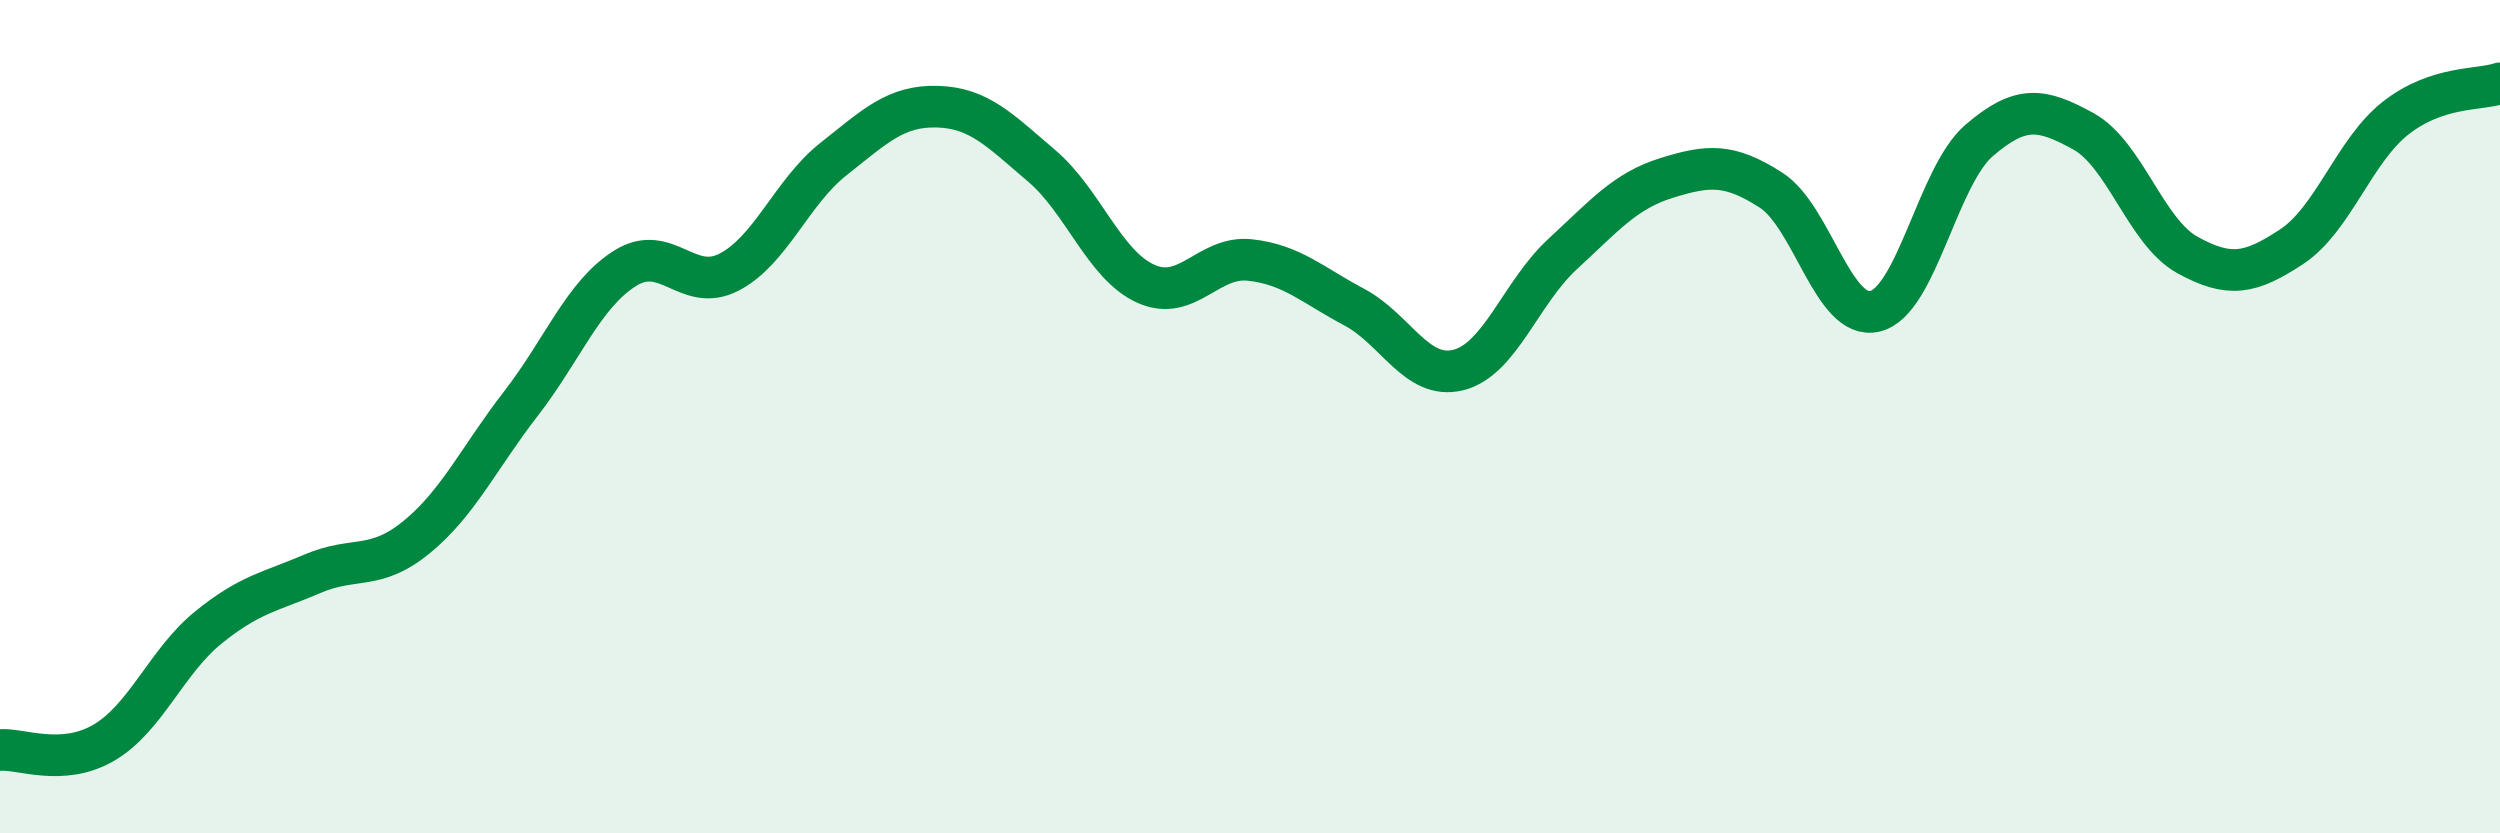
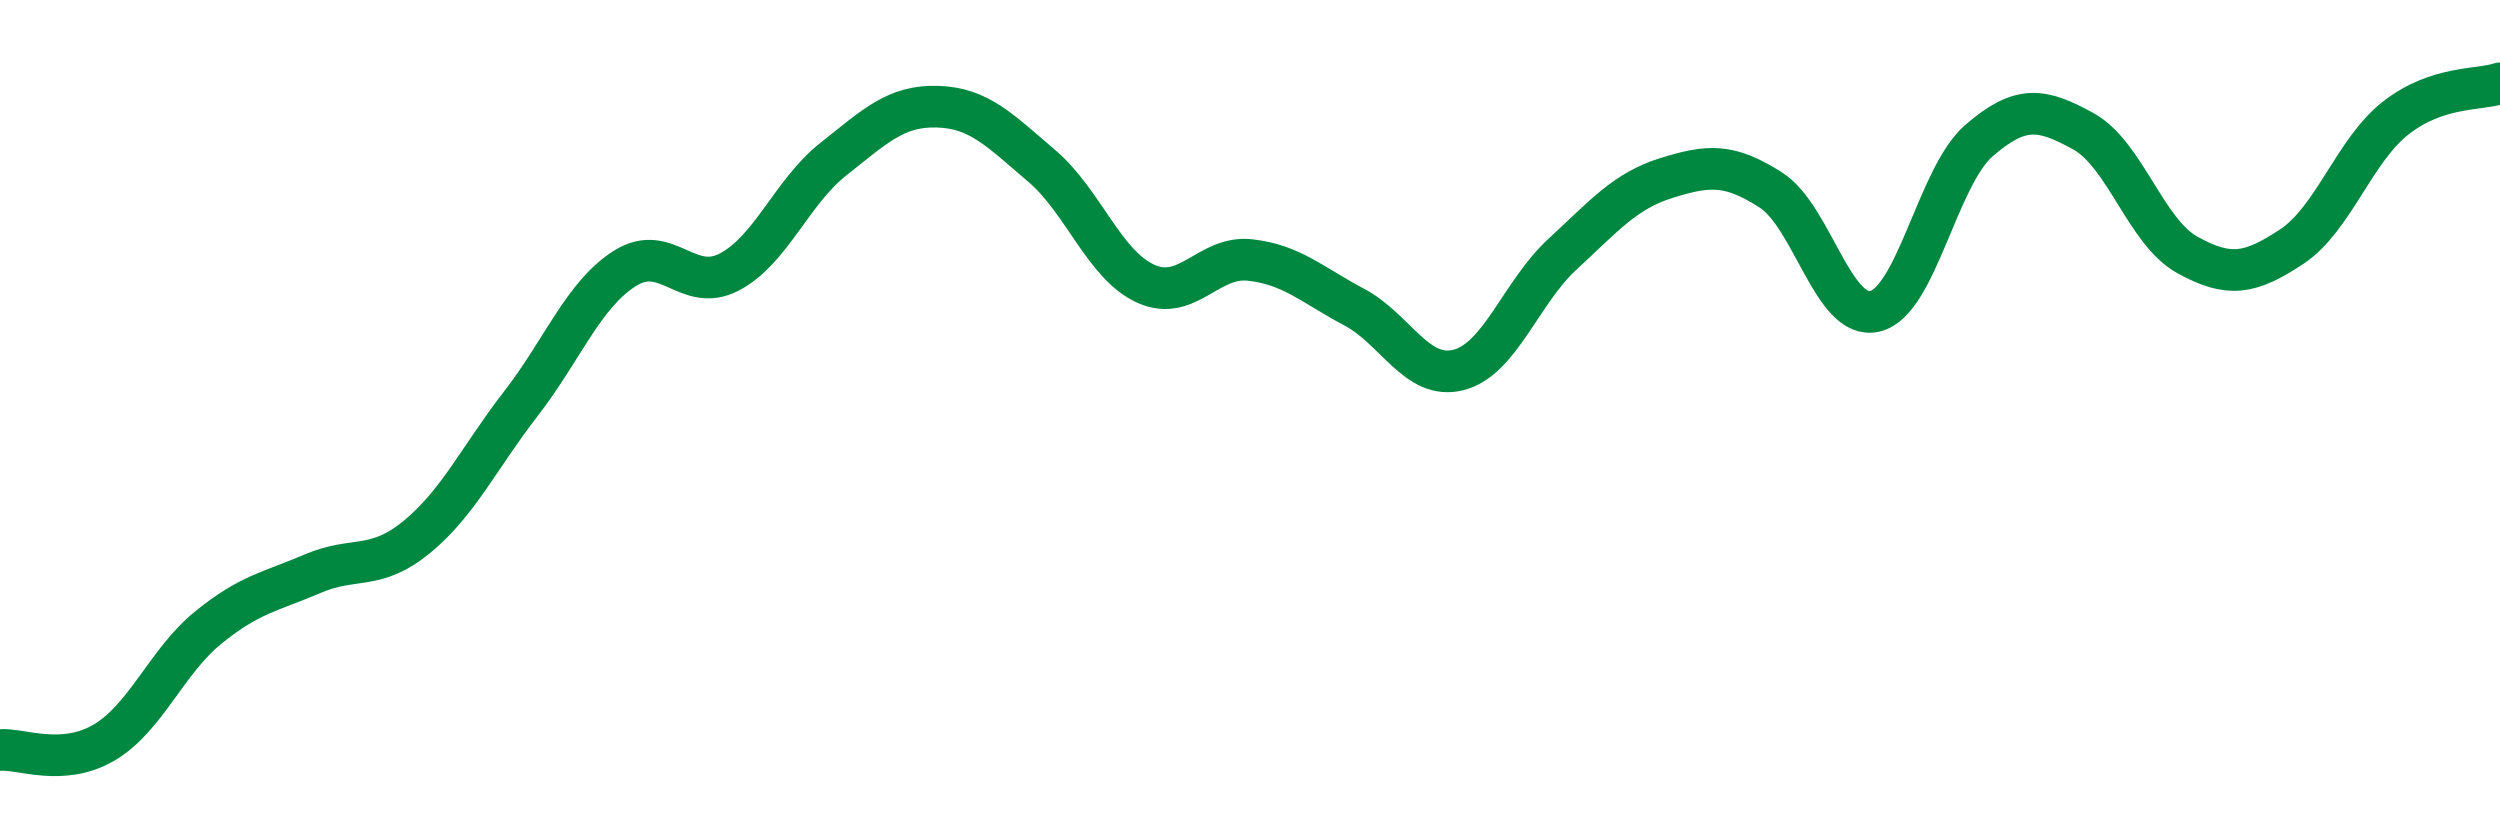
<svg xmlns="http://www.w3.org/2000/svg" width="60" height="20" viewBox="0 0 60 20">
-   <path d="M 0,18 C 0.5,17.96 1.5,18.41 2.5,17.82 C 3.5,17.23 4,15.87 5,15.06 C 6,14.25 6.5,14.2 7.5,13.77 C 8.5,13.34 9,13.71 10,12.89 C 11,12.07 11.5,10.98 12.5,9.69 C 13.5,8.4 14,7.07 15,6.44 C 16,5.81 16.5,7.05 17.5,6.53 C 18.5,6.01 19,4.61 20,3.82 C 21,3.03 21.5,2.53 22.5,2.56 C 23.5,2.59 24,3.13 25,3.98 C 26,4.83 26.5,6.36 27.5,6.81 C 28.5,7.26 29,6.13 30,6.24 C 31,6.35 31.5,6.84 32.5,7.37 C 33.5,7.9 34,9.13 35,8.88 C 36,8.63 36.5,7.02 37.5,6.1 C 38.5,5.18 39,4.58 40,4.27 C 41,3.96 41.5,3.92 42.5,4.56 C 43.5,5.2 44,7.71 45,7.47 C 46,7.23 46.5,4.23 47.5,3.37 C 48.5,2.51 49,2.6 50,3.15 C 51,3.7 51.5,5.57 52.5,6.12 C 53.5,6.67 54,6.58 55,5.92 C 56,5.26 56.5,3.61 57.5,2.83 C 58.5,2.05 59.5,2.17 60,2L60 20L0 20Z" fill="#008740" opacity="0.1" stroke-linecap="round" stroke-linejoin="round" />
  <path d="M 0,18 C 0.5,17.96 1.5,18.41 2.5,17.82 C 3.5,17.23 4,15.87 5,15.06 C 6,14.25 6.5,14.2 7.5,13.77 C 8.5,13.34 9,13.71 10,12.89 C 11,12.07 11.5,10.98 12.5,9.69 C 13.5,8.4 14,7.07 15,6.44 C 16,5.81 16.5,7.05 17.5,6.53 C 18.5,6.01 19,4.61 20,3.82 C 21,3.03 21.5,2.53 22.5,2.56 C 23.5,2.59 24,3.13 25,3.98 C 26,4.83 26.5,6.36 27.5,6.81 C 28.5,7.26 29,6.13 30,6.24 C 31,6.35 31.5,6.84 32.5,7.37 C 33.5,7.9 34,9.13 35,8.88 C 36,8.63 36.5,7.02 37.5,6.1 C 38.5,5.18 39,4.58 40,4.27 C 41,3.96 41.5,3.92 42.5,4.56 C 43.5,5.2 44,7.71 45,7.47 C 46,7.23 46.5,4.23 47.5,3.37 C 48.5,2.51 49,2.6 50,3.15 C 51,3.7 51.5,5.57 52.5,6.12 C 53.5,6.67 54,6.58 55,5.92 C 56,5.26 56.5,3.61 57.5,2.83 C 58.5,2.05 59.5,2.17 60,2" stroke="#008740" stroke-width="1" fill="none" stroke-linecap="round" stroke-linejoin="round" />
</svg>